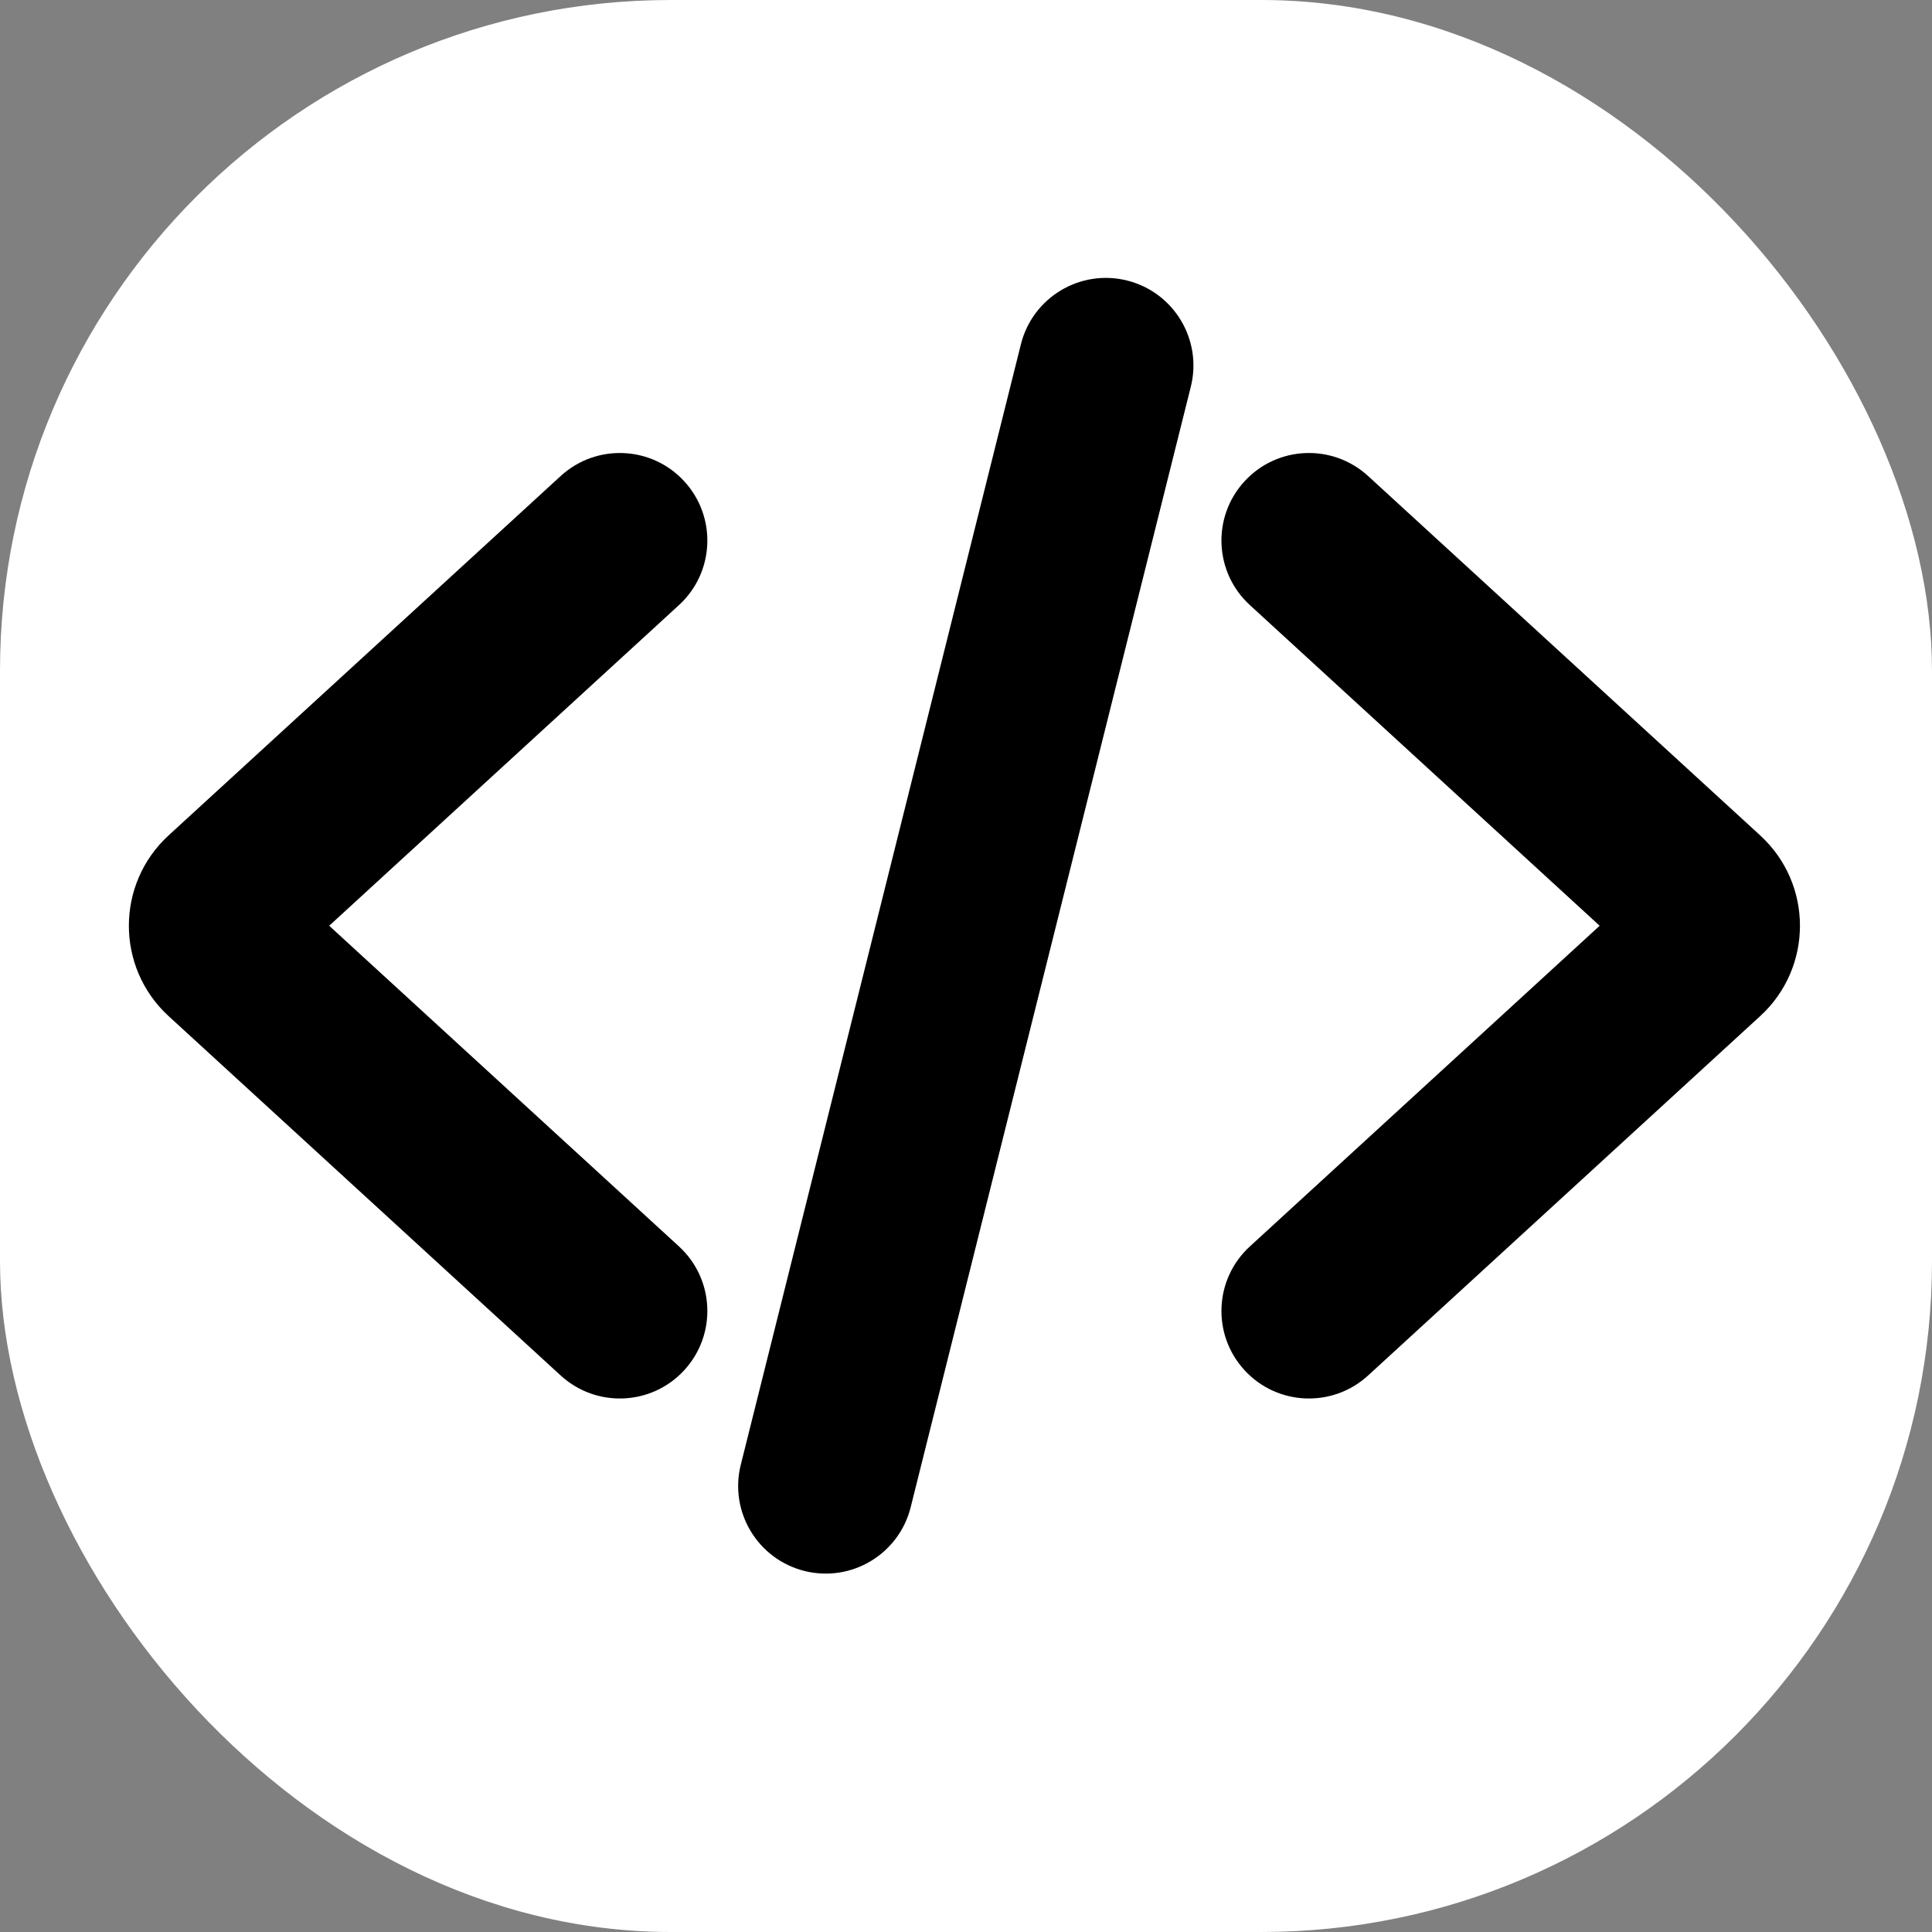
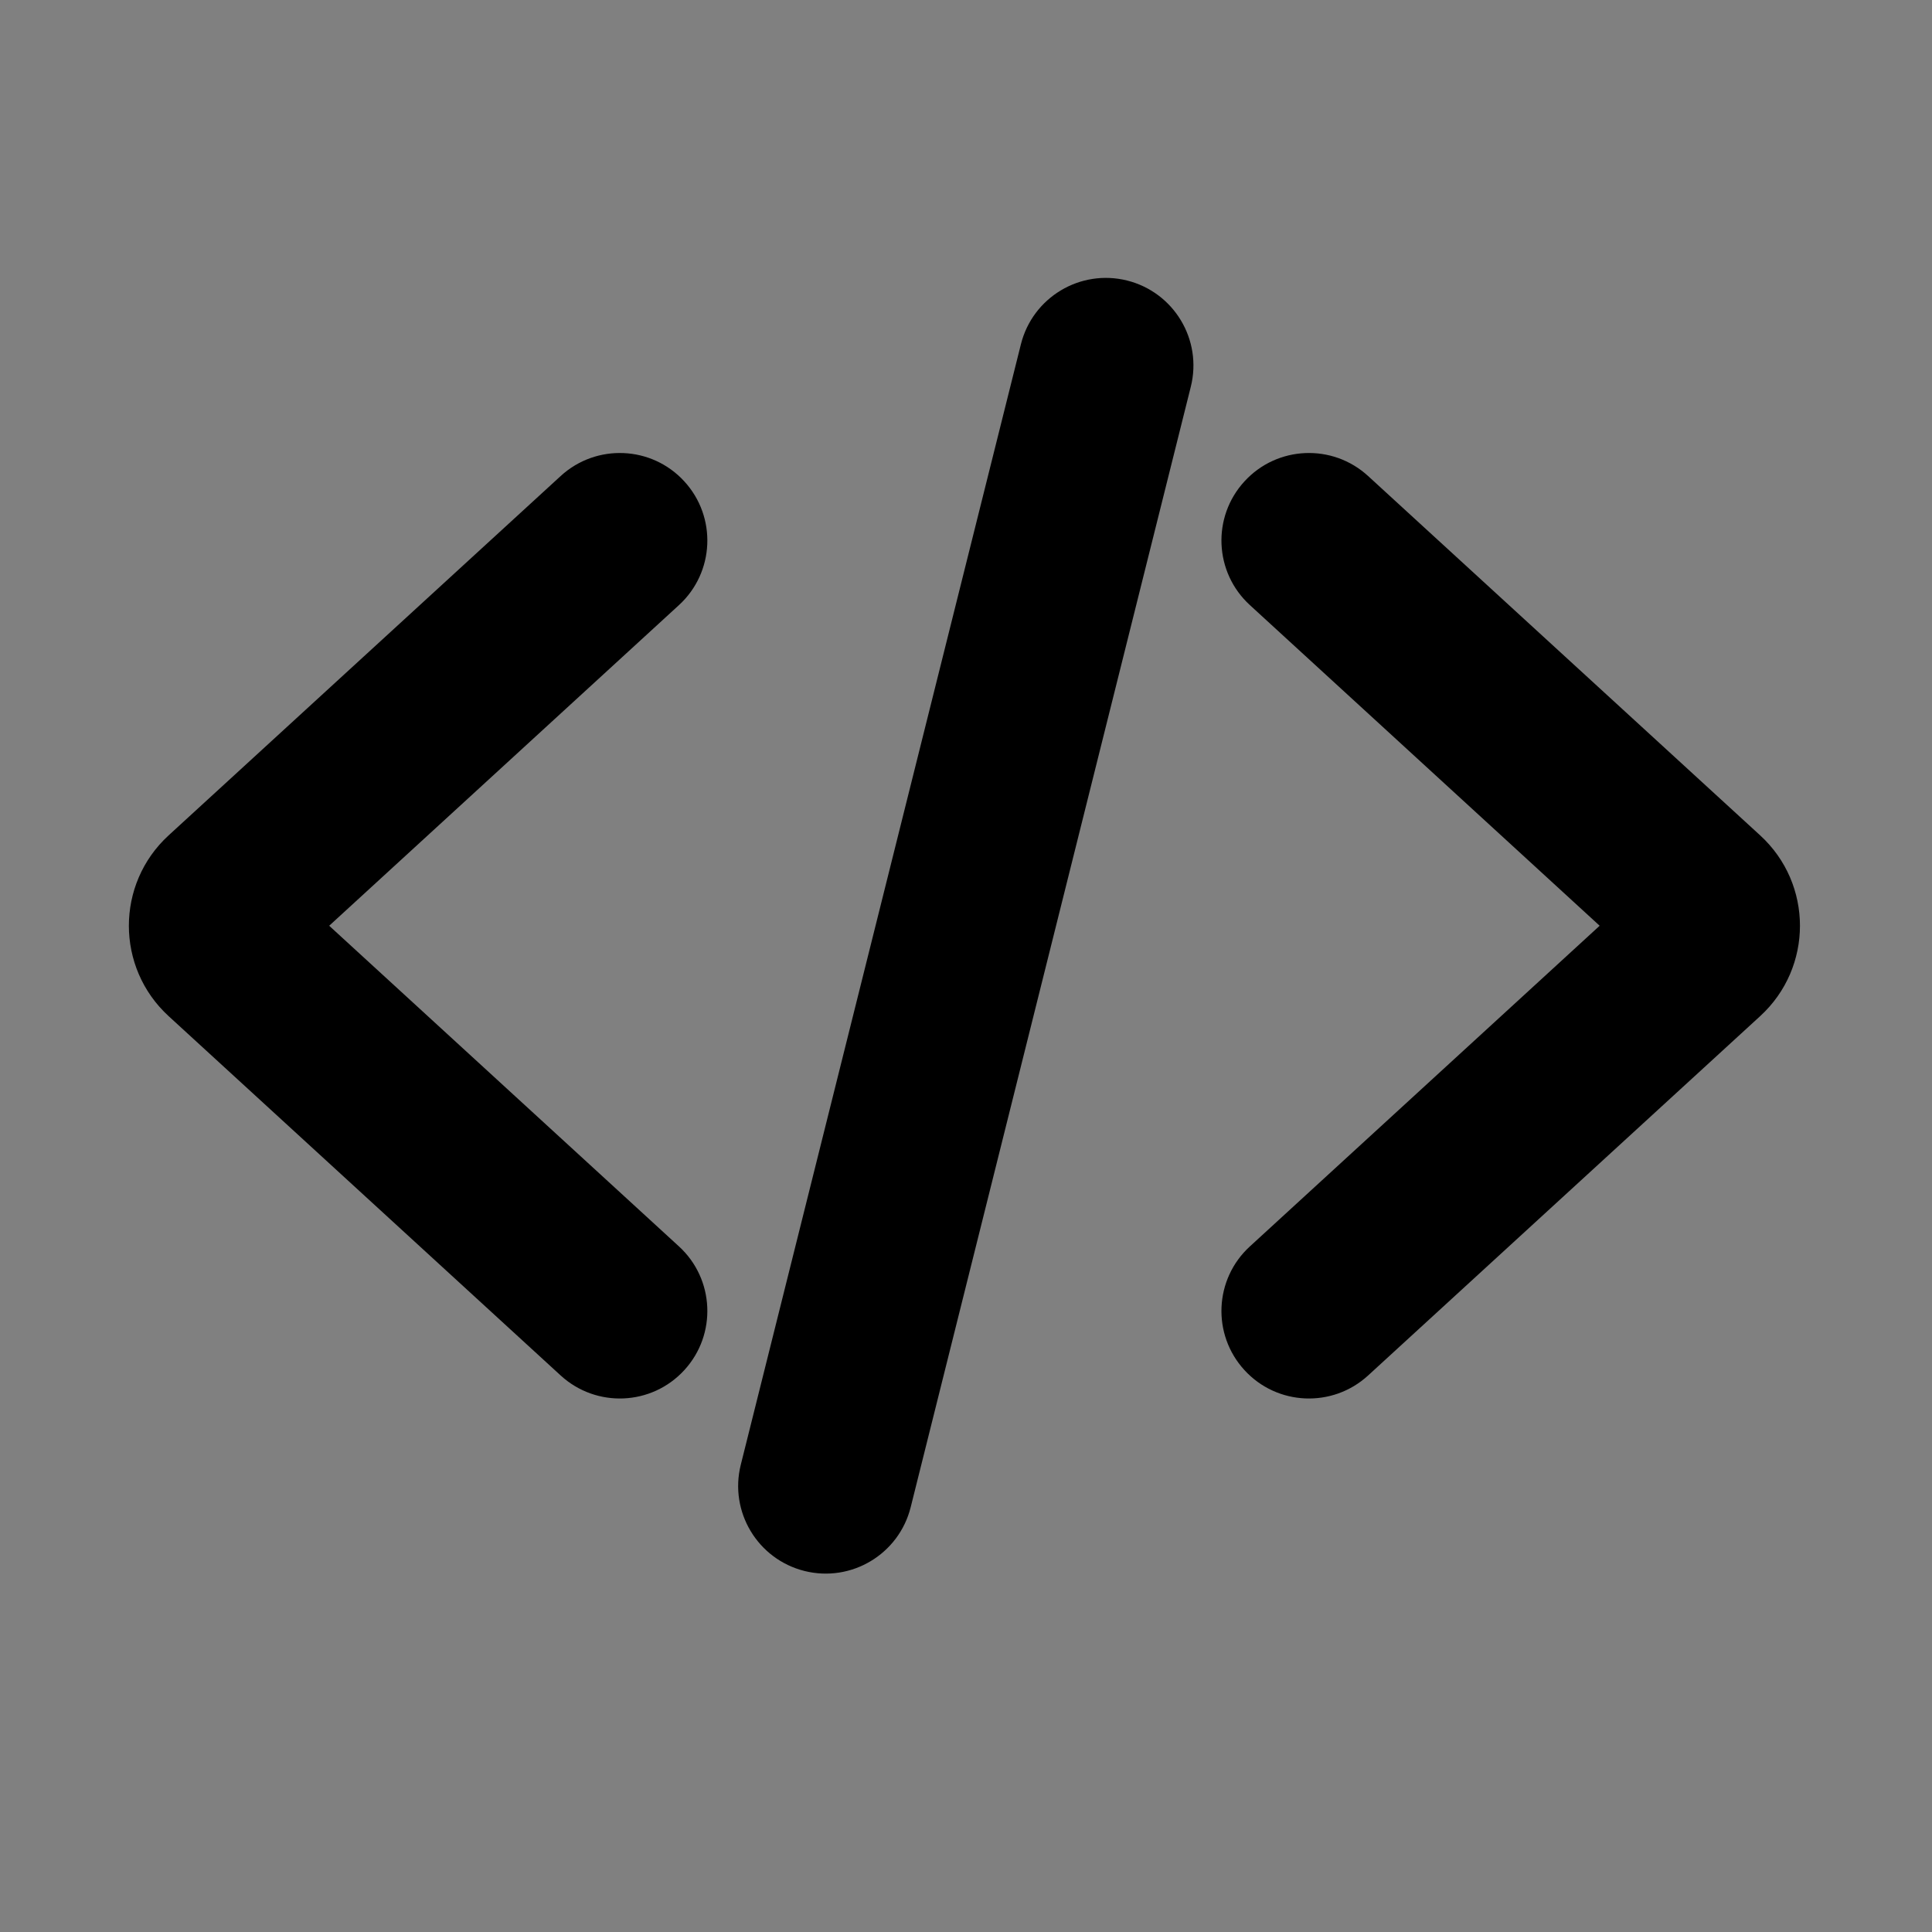
<svg xmlns="http://www.w3.org/2000/svg" id="SvgjsSvg1001" width="288" height="288" version="1.1">
  <rect width="100%" height="100%" fill="#808080" stroke="none" />
-   <rect id="SvgjsRect1011" width="288" height="288" rx="100" ry="100" transform="matrix(1,0,0,1,0,0)" fill="#ffffff" />
  <defs id="SvgjsDefs1002" />
  <g id="SvgjsG1008" transform="matrix(0.87,0,0,0.87,18.689,17.94)">
    <svg viewBox="0 0 24 24" width="288" height="288">
      <path d="M7.905 6.921C8.413 6.455 8.448 5.664 7.981 5.155 7.515 4.646 6.724 4.612 6.215 5.079L7.905 6.921zM1.462 11.131L2.307 12.053 2.307 12.053 1.462 11.131zM1.462 11.869L2.307 10.947 2.307 10.947 1.462 11.869zM6.215 17.921C6.724 18.388 7.515 18.354 7.981 17.845 8.448 17.336 8.413 16.545 7.905 16.079L6.215 17.921zM6.215 5.079L.617 10.21 2.307 12.053 7.905 6.921 6.215 5.079zM.617 12.79L6.215 17.921 7.905 16.079 2.307 10.947.617 12.79zM.617 10.21C-.139 10.904-.139 12.096.617 12.79L2.307 10.947C2.631 11.244 2.631 11.756 2.307 12.053L.617 10.21zM16.056 16.079C15.547 16.545 15.512 17.336 15.979 17.845 16.445 18.354 17.236 18.388 17.745 17.921L16.056 16.079zM22.498 11.869L21.654 10.947 21.654 10.947 22.498 11.869zM22.498 11.131L21.654 12.053 21.654 12.053 22.498 11.131zM17.745 5.079C17.236 4.612 16.445 4.646 15.979 5.155 15.512 5.664 15.547 6.455 16.056 6.921L17.745 5.079zM17.745 17.921L23.343 12.79 21.654 10.947 16.056 16.079 17.745 17.921zM23.343 10.21L17.745 5.079 16.056 6.921 21.654 12.053 23.343 10.21zM23.343 12.79C24.1 12.096 24.1 10.904 23.343 10.21L21.654 12.053C21.329 11.756 21.329 11.244 21.654 10.947L23.343 12.79zM15.213 3.803C15.38 3.133 14.973 2.455 14.303 2.287 13.633 2.12 12.955 2.527 12.787 3.197L15.213 3.803zM8.787 19.197C8.62 19.867 9.027 20.545 9.697 20.713 10.367 20.88 11.045 20.473 11.213 19.803L8.787 19.197zM12.787 3.197L8.787 19.197 11.213 19.803 15.213 3.803 12.787 3.197z" fill="#000000" class="svgShape color000000-0 selectable" />
    </svg>
  </g>
</svg>